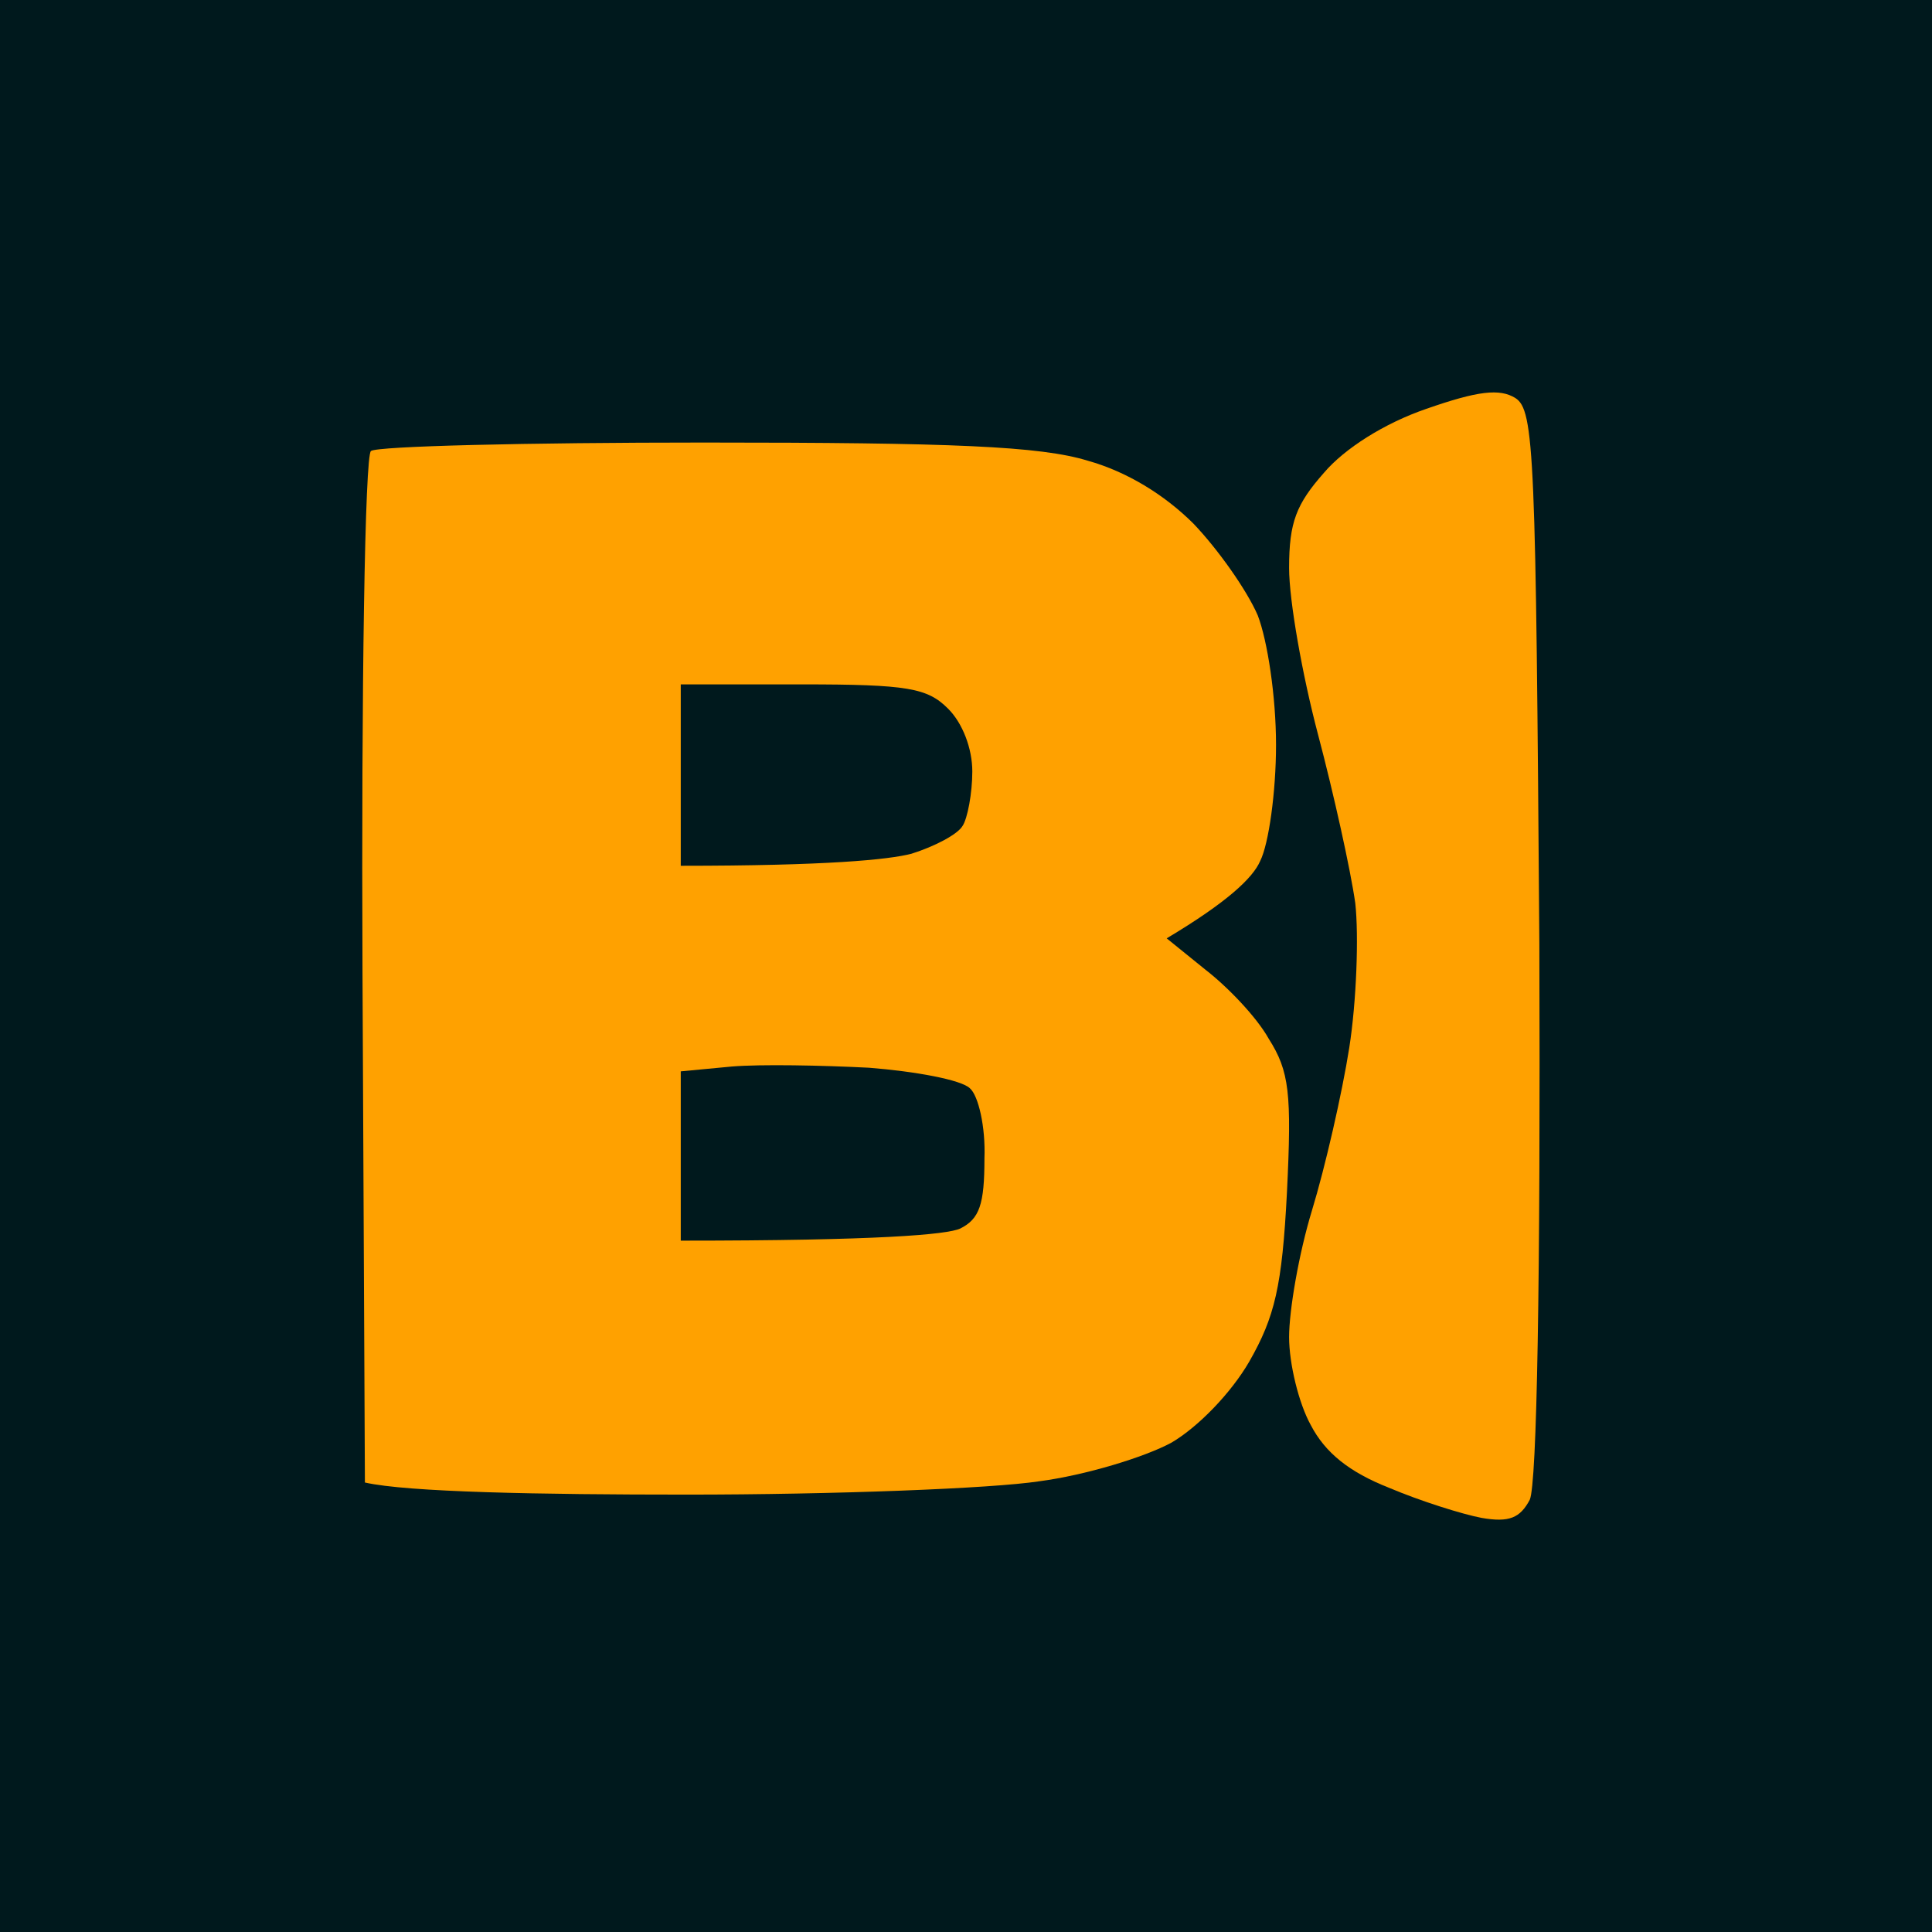
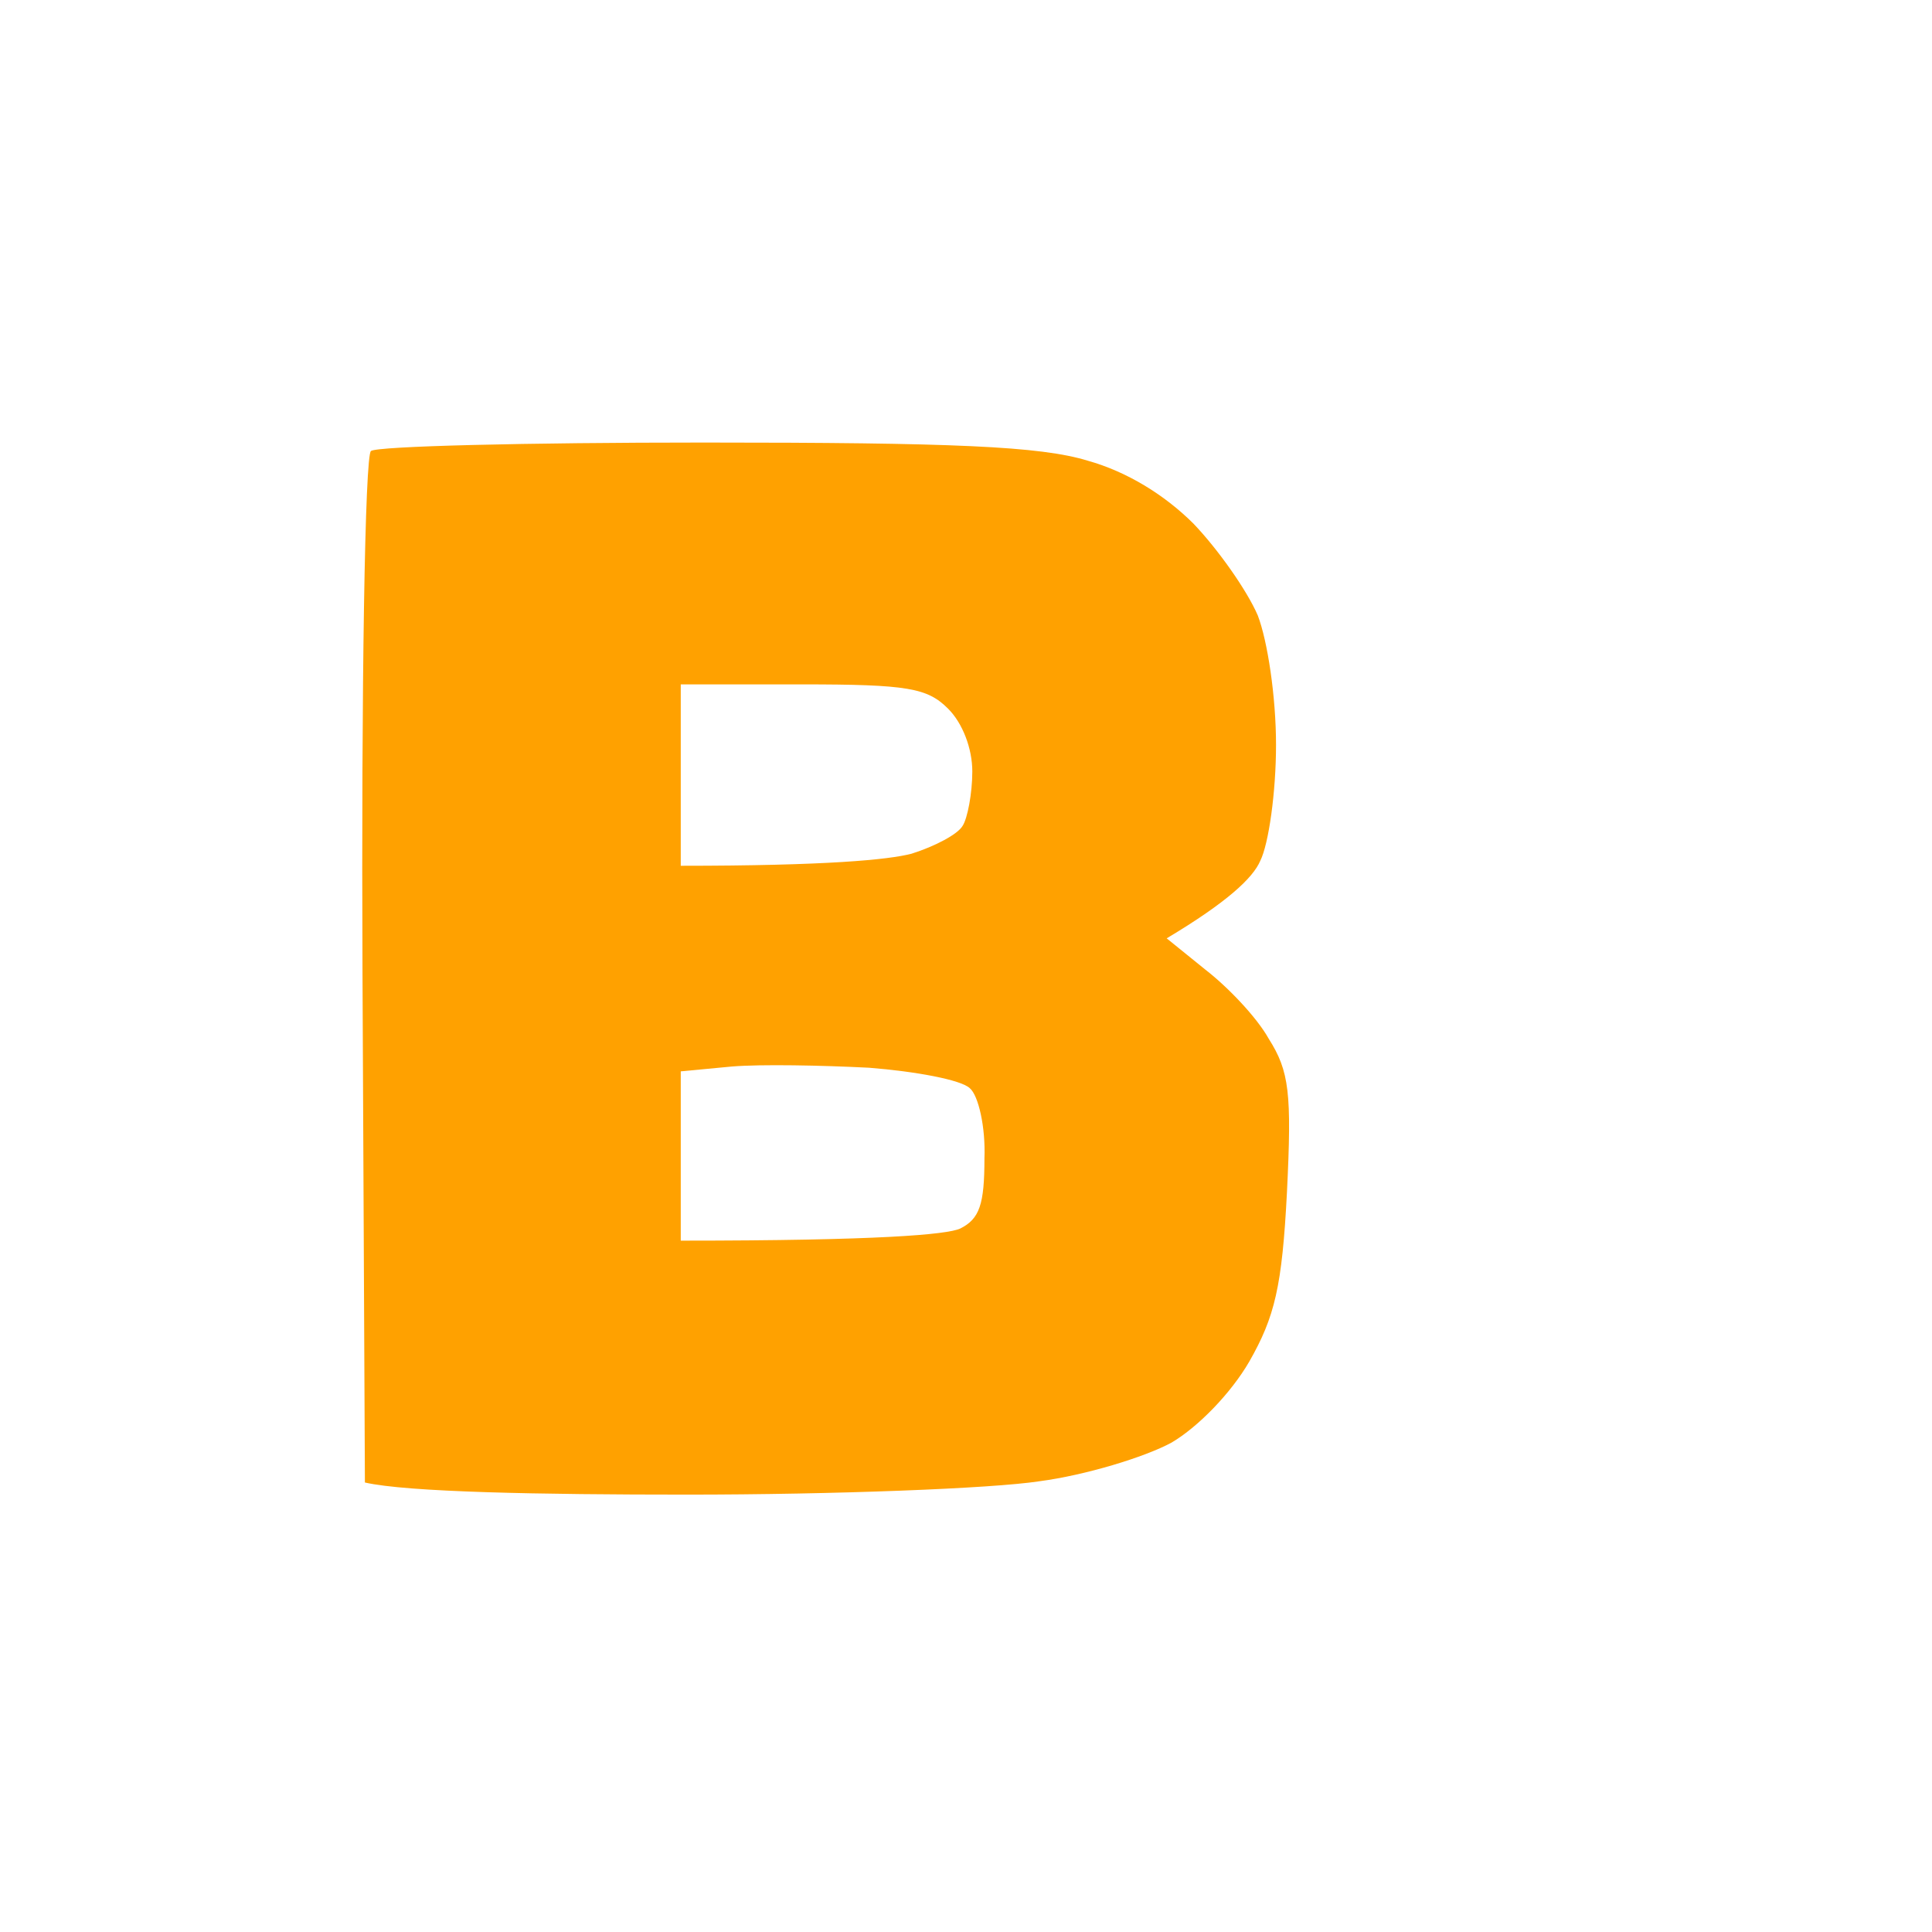
<svg xmlns="http://www.w3.org/2000/svg" width="64" height="64" viewBox="0 0 64 64" fill="none">
-   <rect width="64" height="64" fill="#00191D" />
  <path fill-rule="evenodd" clip-rule="evenodd" d="M36.032 15.261C34.463 14.78 31.565 14.66 23.316 14.66C17.44 14.66 12.491 14.78 12.289 14.94C12.088 15.06 11.967 22.832 12.008 32.165L12.088 49.11C13.497 49.431 17.883 49.511 22.752 49.511C27.622 49.511 32.853 49.31 34.422 49.07C35.952 48.87 37.923 48.269 38.809 47.788C39.694 47.267 40.781 46.146 41.384 45.104C42.229 43.622 42.471 42.621 42.632 39.496C42.793 36.211 42.712 35.49 42.028 34.409C41.626 33.688 40.66 32.686 39.935 32.125L38.648 31.084C40.66 29.882 41.505 29.081 41.746 28.52C42.028 27.959 42.27 26.237 42.27 24.674C42.27 23.072 41.988 21.229 41.666 20.388C41.304 19.547 40.338 18.185 39.533 17.344C38.567 16.382 37.32 15.621 36.032 15.261ZM22.551 35.49V41.098C29.11 41.098 31.364 40.898 31.807 40.698C32.45 40.377 32.611 39.897 32.611 38.374C32.652 37.333 32.41 36.291 32.129 36.051C31.847 35.771 30.318 35.49 28.788 35.37C27.219 35.29 25.207 35.25 24.241 35.33L22.551 35.49ZM30.197 28.28C29.432 28.48 27.38 28.68 22.551 28.68V22.671H26.575C30.076 22.671 30.72 22.792 31.404 23.473C31.887 23.953 32.209 24.794 32.209 25.556C32.209 26.277 32.048 27.118 31.887 27.358C31.726 27.639 30.962 28.039 30.197 28.28Z" fill="#FFA100" />
-   <path d="M43.46 40.099C43.022 41.537 42.703 43.414 42.703 44.292C42.703 45.171 43.022 46.489 43.421 47.207C43.899 48.126 44.696 48.765 46.011 49.284C47.048 49.723 48.443 50.162 49.08 50.282C49.997 50.442 50.356 50.282 50.675 49.683C50.914 49.164 51.033 42.415 50.993 31.274C50.874 15.061 50.834 13.584 50.196 13.184C49.678 12.865 48.961 12.945 47.247 13.544C45.852 14.023 44.537 14.862 43.859 15.66C42.942 16.699 42.703 17.298 42.703 18.815C42.703 19.893 43.142 22.369 43.66 24.326C44.178 26.282 44.736 28.798 44.895 29.916C45.015 30.995 44.935 33.191 44.696 34.708C44.457 36.226 43.899 38.662 43.46 40.099Z" fill="#FFA100" />
</svg>